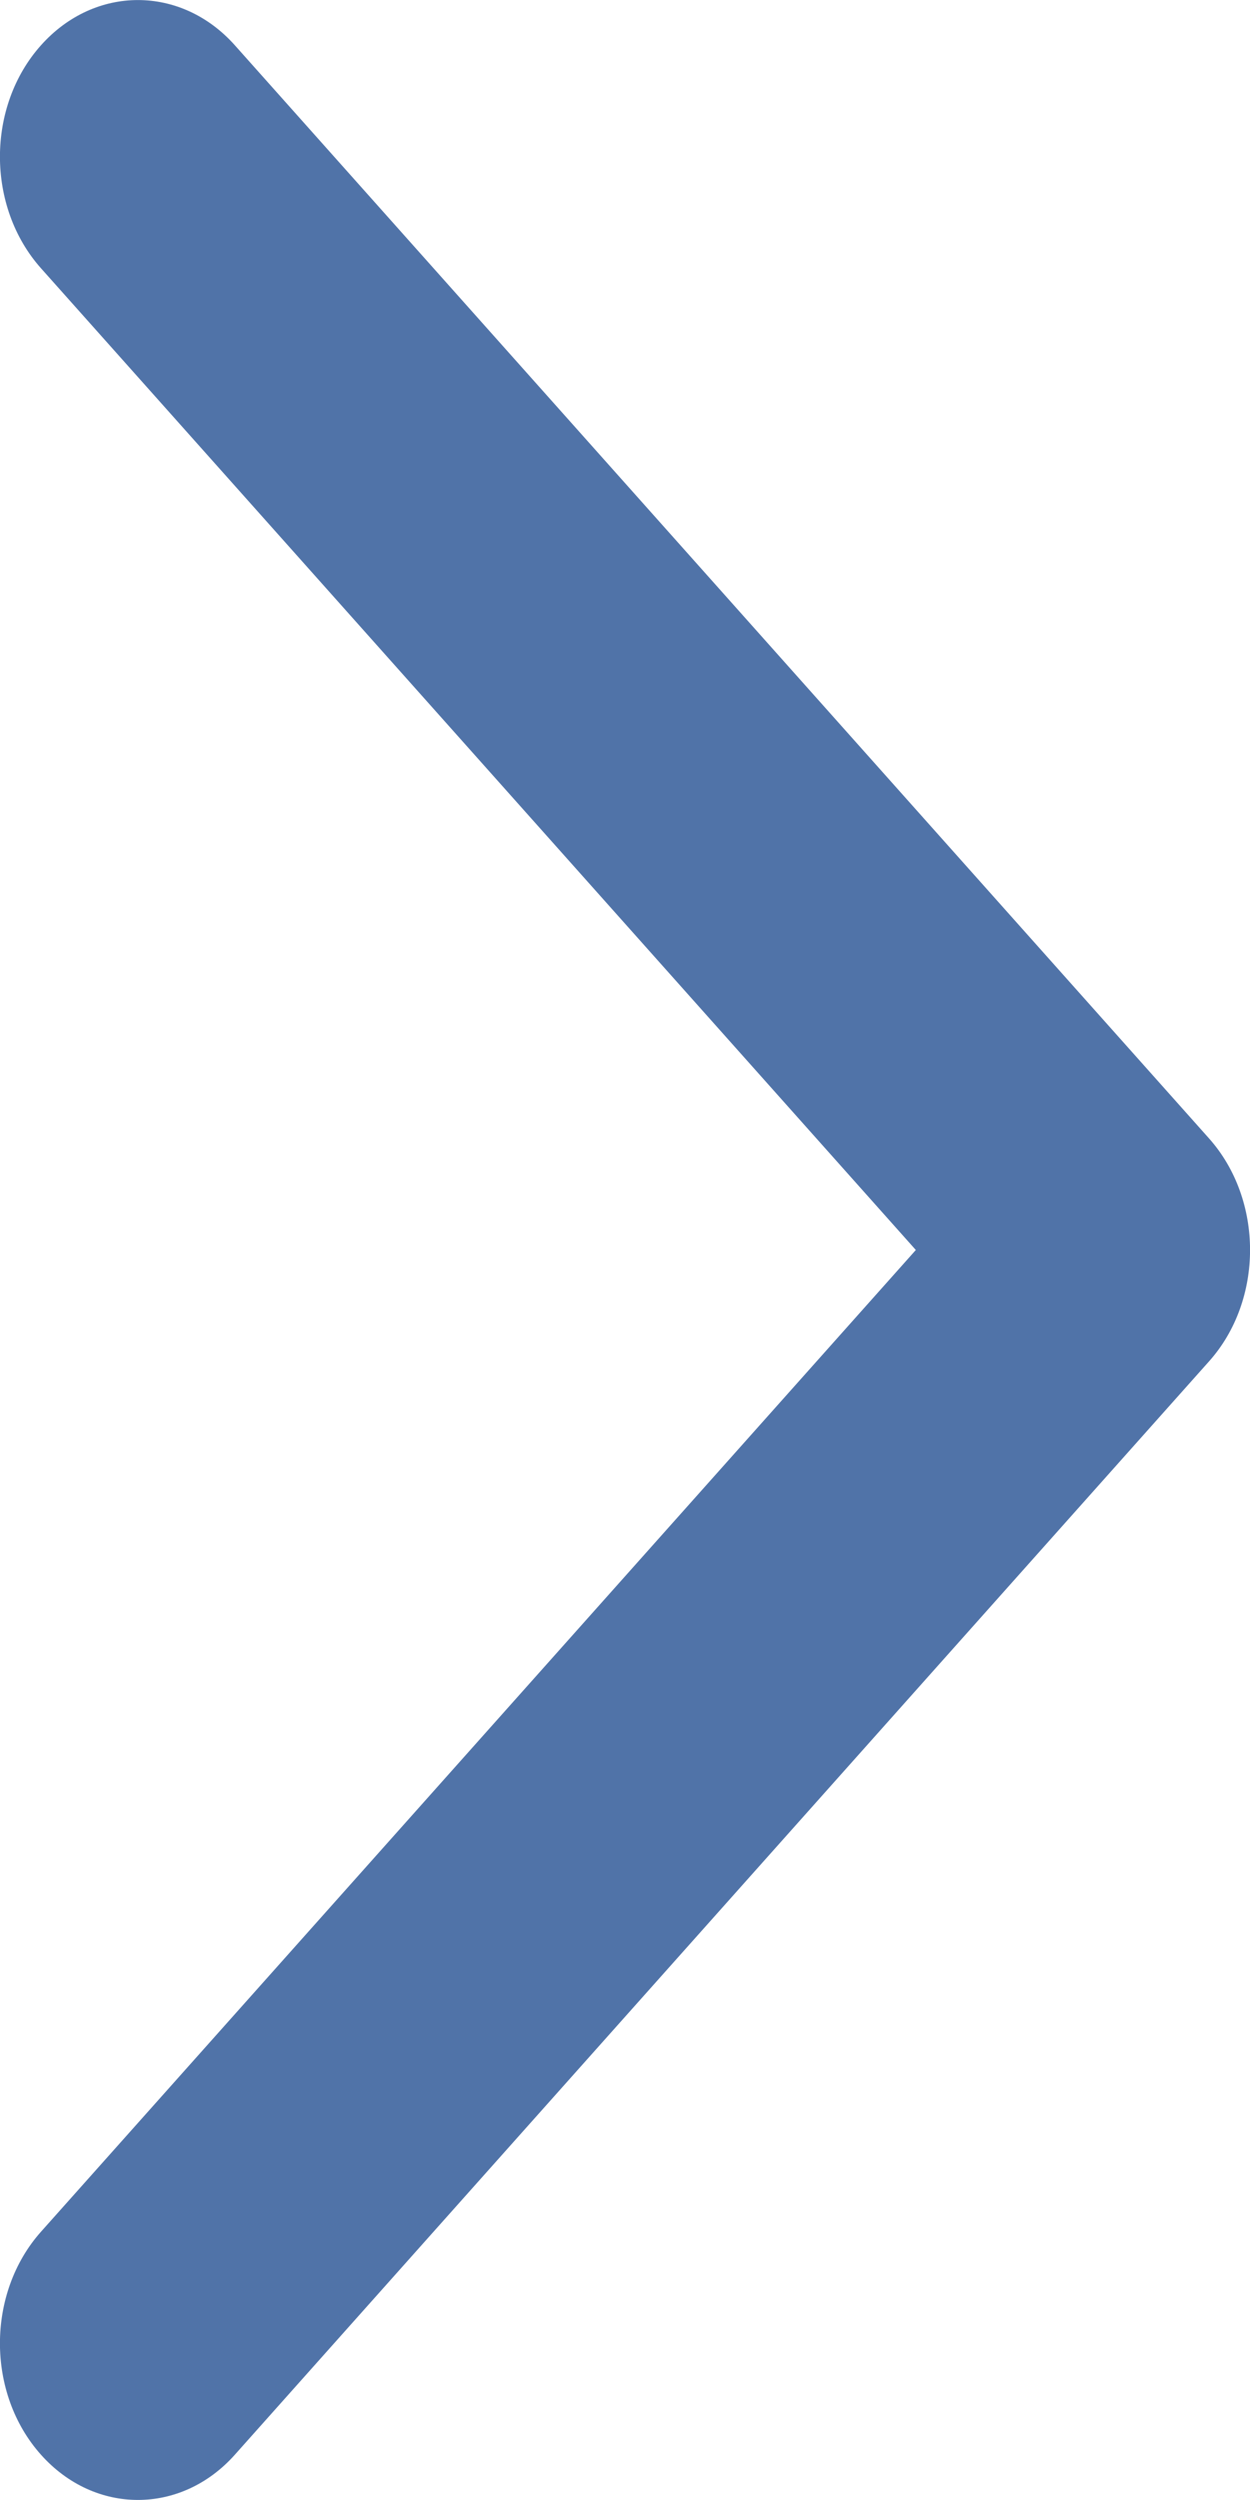
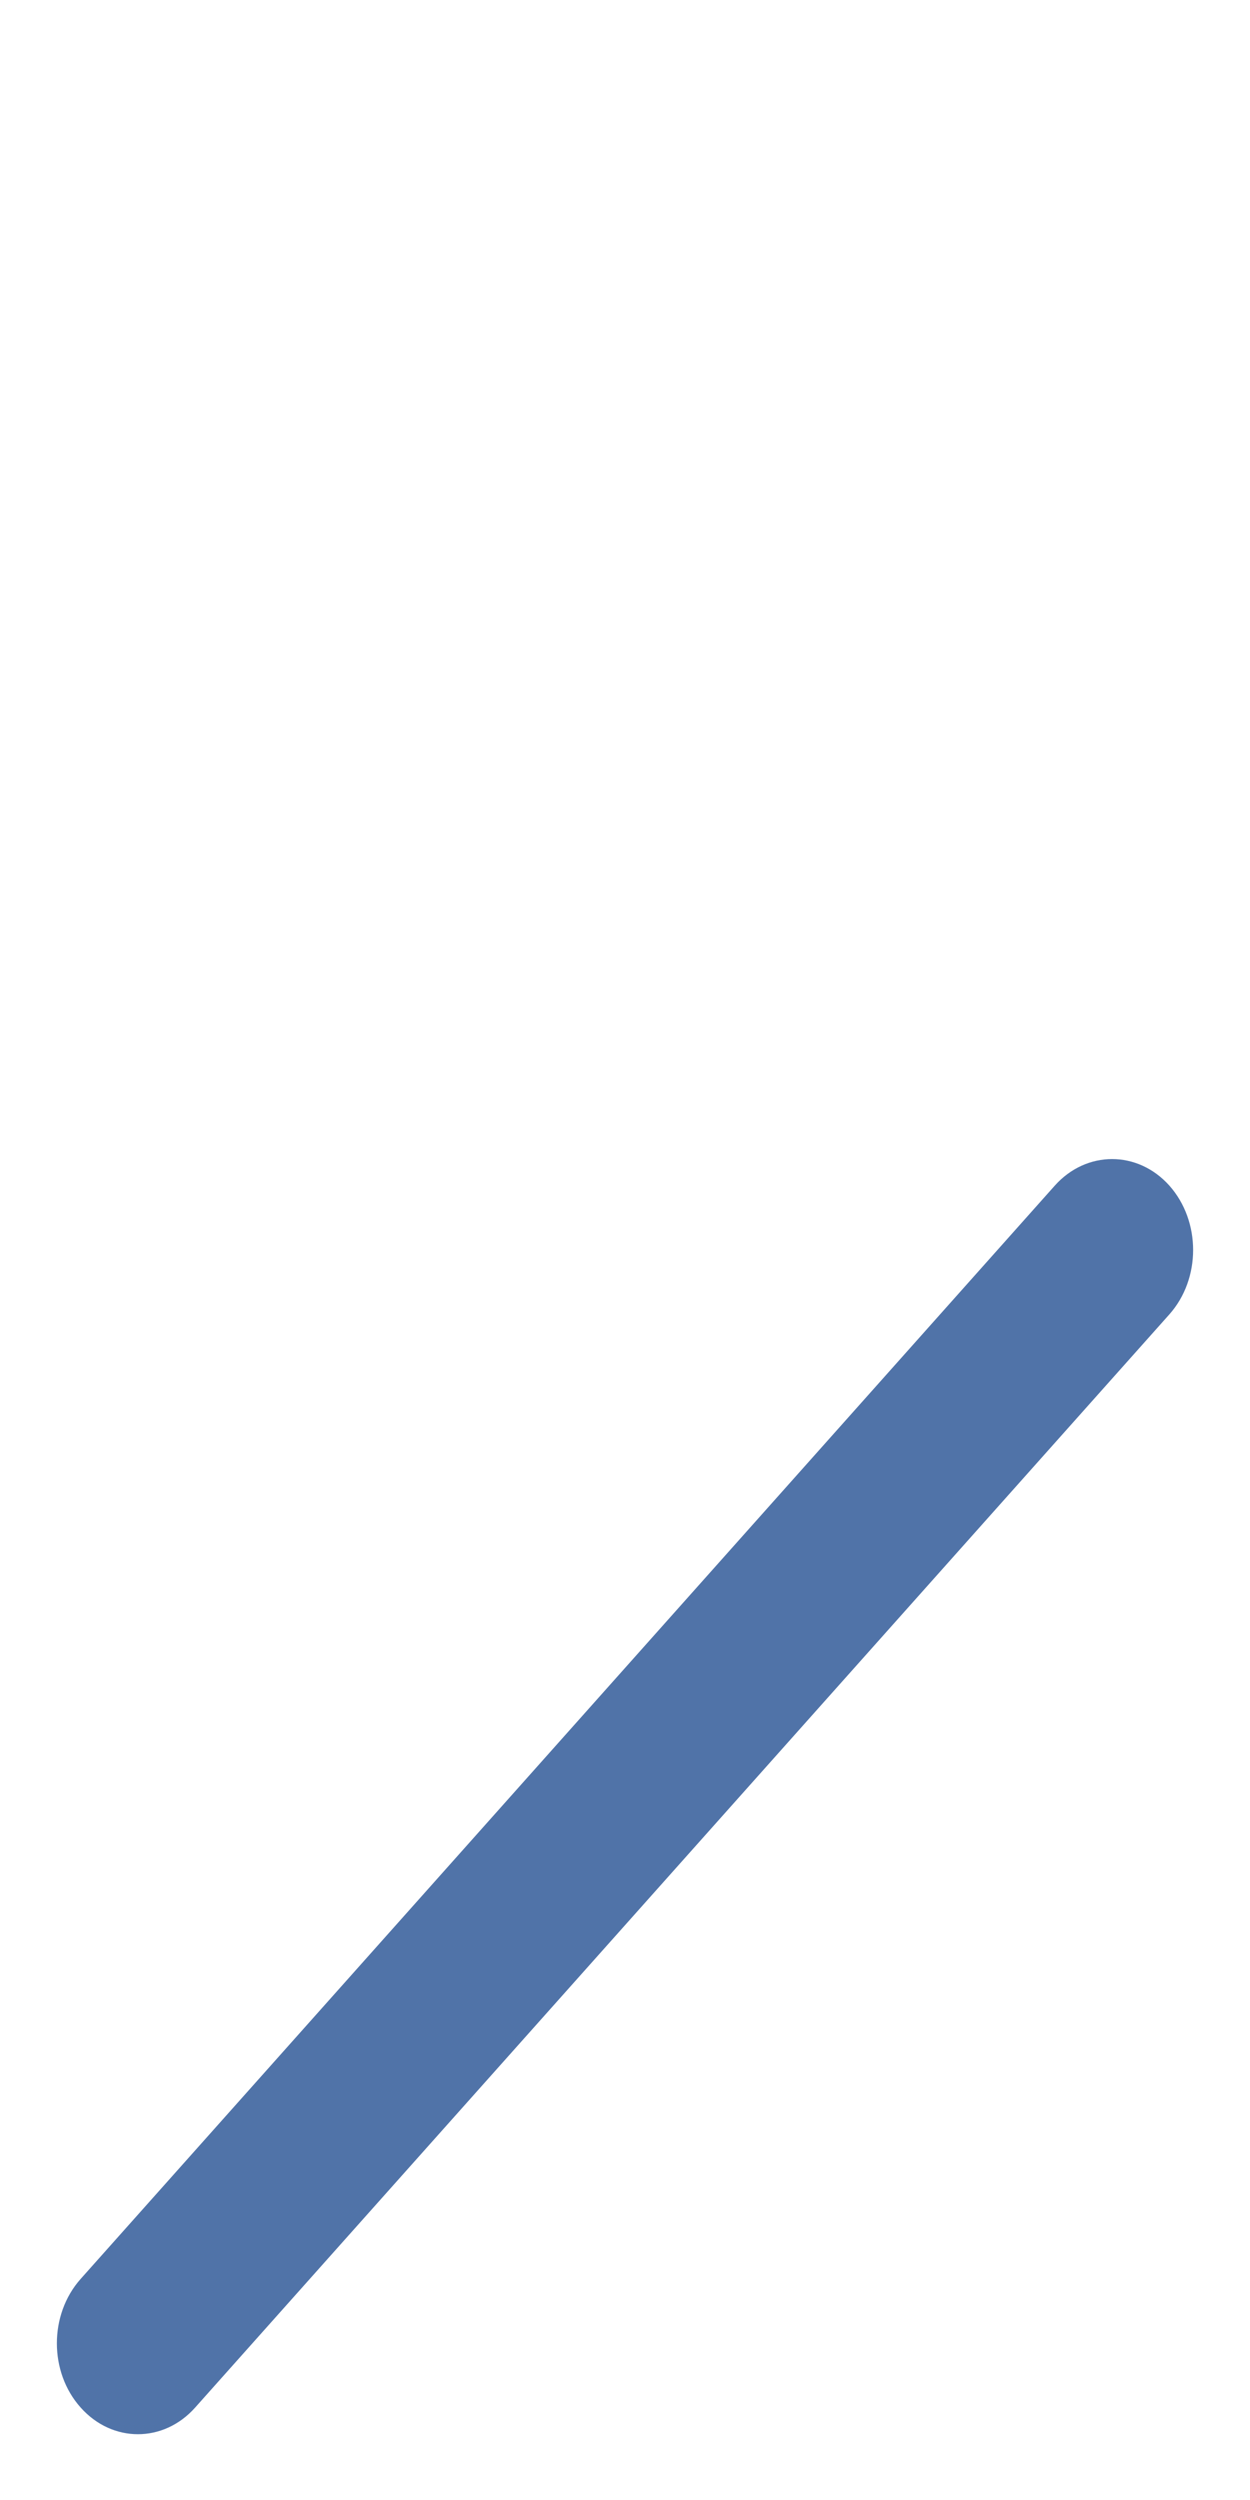
<svg xmlns="http://www.w3.org/2000/svg" width="6" height="12" viewBox="0 0 6 12" fill="none">
-   <path d="M5.613 5.691C5.765 5.862 5.765 6.138 5.613 6.309C5.461 6.479 5.215 6.479 5.063 6.309L0.387 1.061C0.235 0.891 0.235 0.614 0.387 0.444C0.539 0.273 0.785 0.273 0.937 0.444L5.613 5.691Z" fill="#5073A8" />
  <path d="M0.937 11.556C0.785 11.727 0.539 11.727 0.387 11.556C0.235 11.386 0.235 11.11 0.387 10.939L5.063 5.691C5.215 5.521 5.461 5.521 5.613 5.691C5.765 5.862 5.765 6.138 5.613 6.309L0.937 11.556Z" fill="#5073A8" />
-   <path fill-rule="evenodd" clip-rule="evenodd" d="M1.127 11.783C0.869 12.072 0.455 12.072 0.197 11.783C-0.066 11.489 -0.066 11.007 0.197 10.712L4.396 6L0.197 1.288C-0.066 0.993 -0.066 0.511 0.197 0.217C0.455 -0.072 0.869 -0.072 1.127 0.217L5.803 5.464C5.803 5.464 5.803 5.464 5.803 5.464C6.066 5.759 6.066 6.241 5.803 6.535L1.127 11.783ZM5.424 6.082C5.424 6.082 5.424 6.082 5.424 6.082C5.465 6.036 5.465 5.964 5.424 5.918C5.377 5.866 5.299 5.866 5.253 5.918L5.18 6L5.253 6.082C5.299 6.134 5.377 6.134 5.424 6.082ZM4.788 6.44L4.873 6.535C4.898 6.563 4.925 6.589 4.952 6.611L0.747 11.33C0.701 11.381 0.623 11.381 0.576 11.33C0.535 11.283 0.535 11.212 0.576 11.166L4.788 6.44ZM4.788 5.56L4.873 5.465C4.898 5.437 4.925 5.411 4.952 5.389L0.747 0.67C0.701 0.619 0.623 0.619 0.576 0.67C0.535 0.717 0.535 0.788 0.576 0.834L4.788 5.56Z" fill="#5073A8" />
</svg>